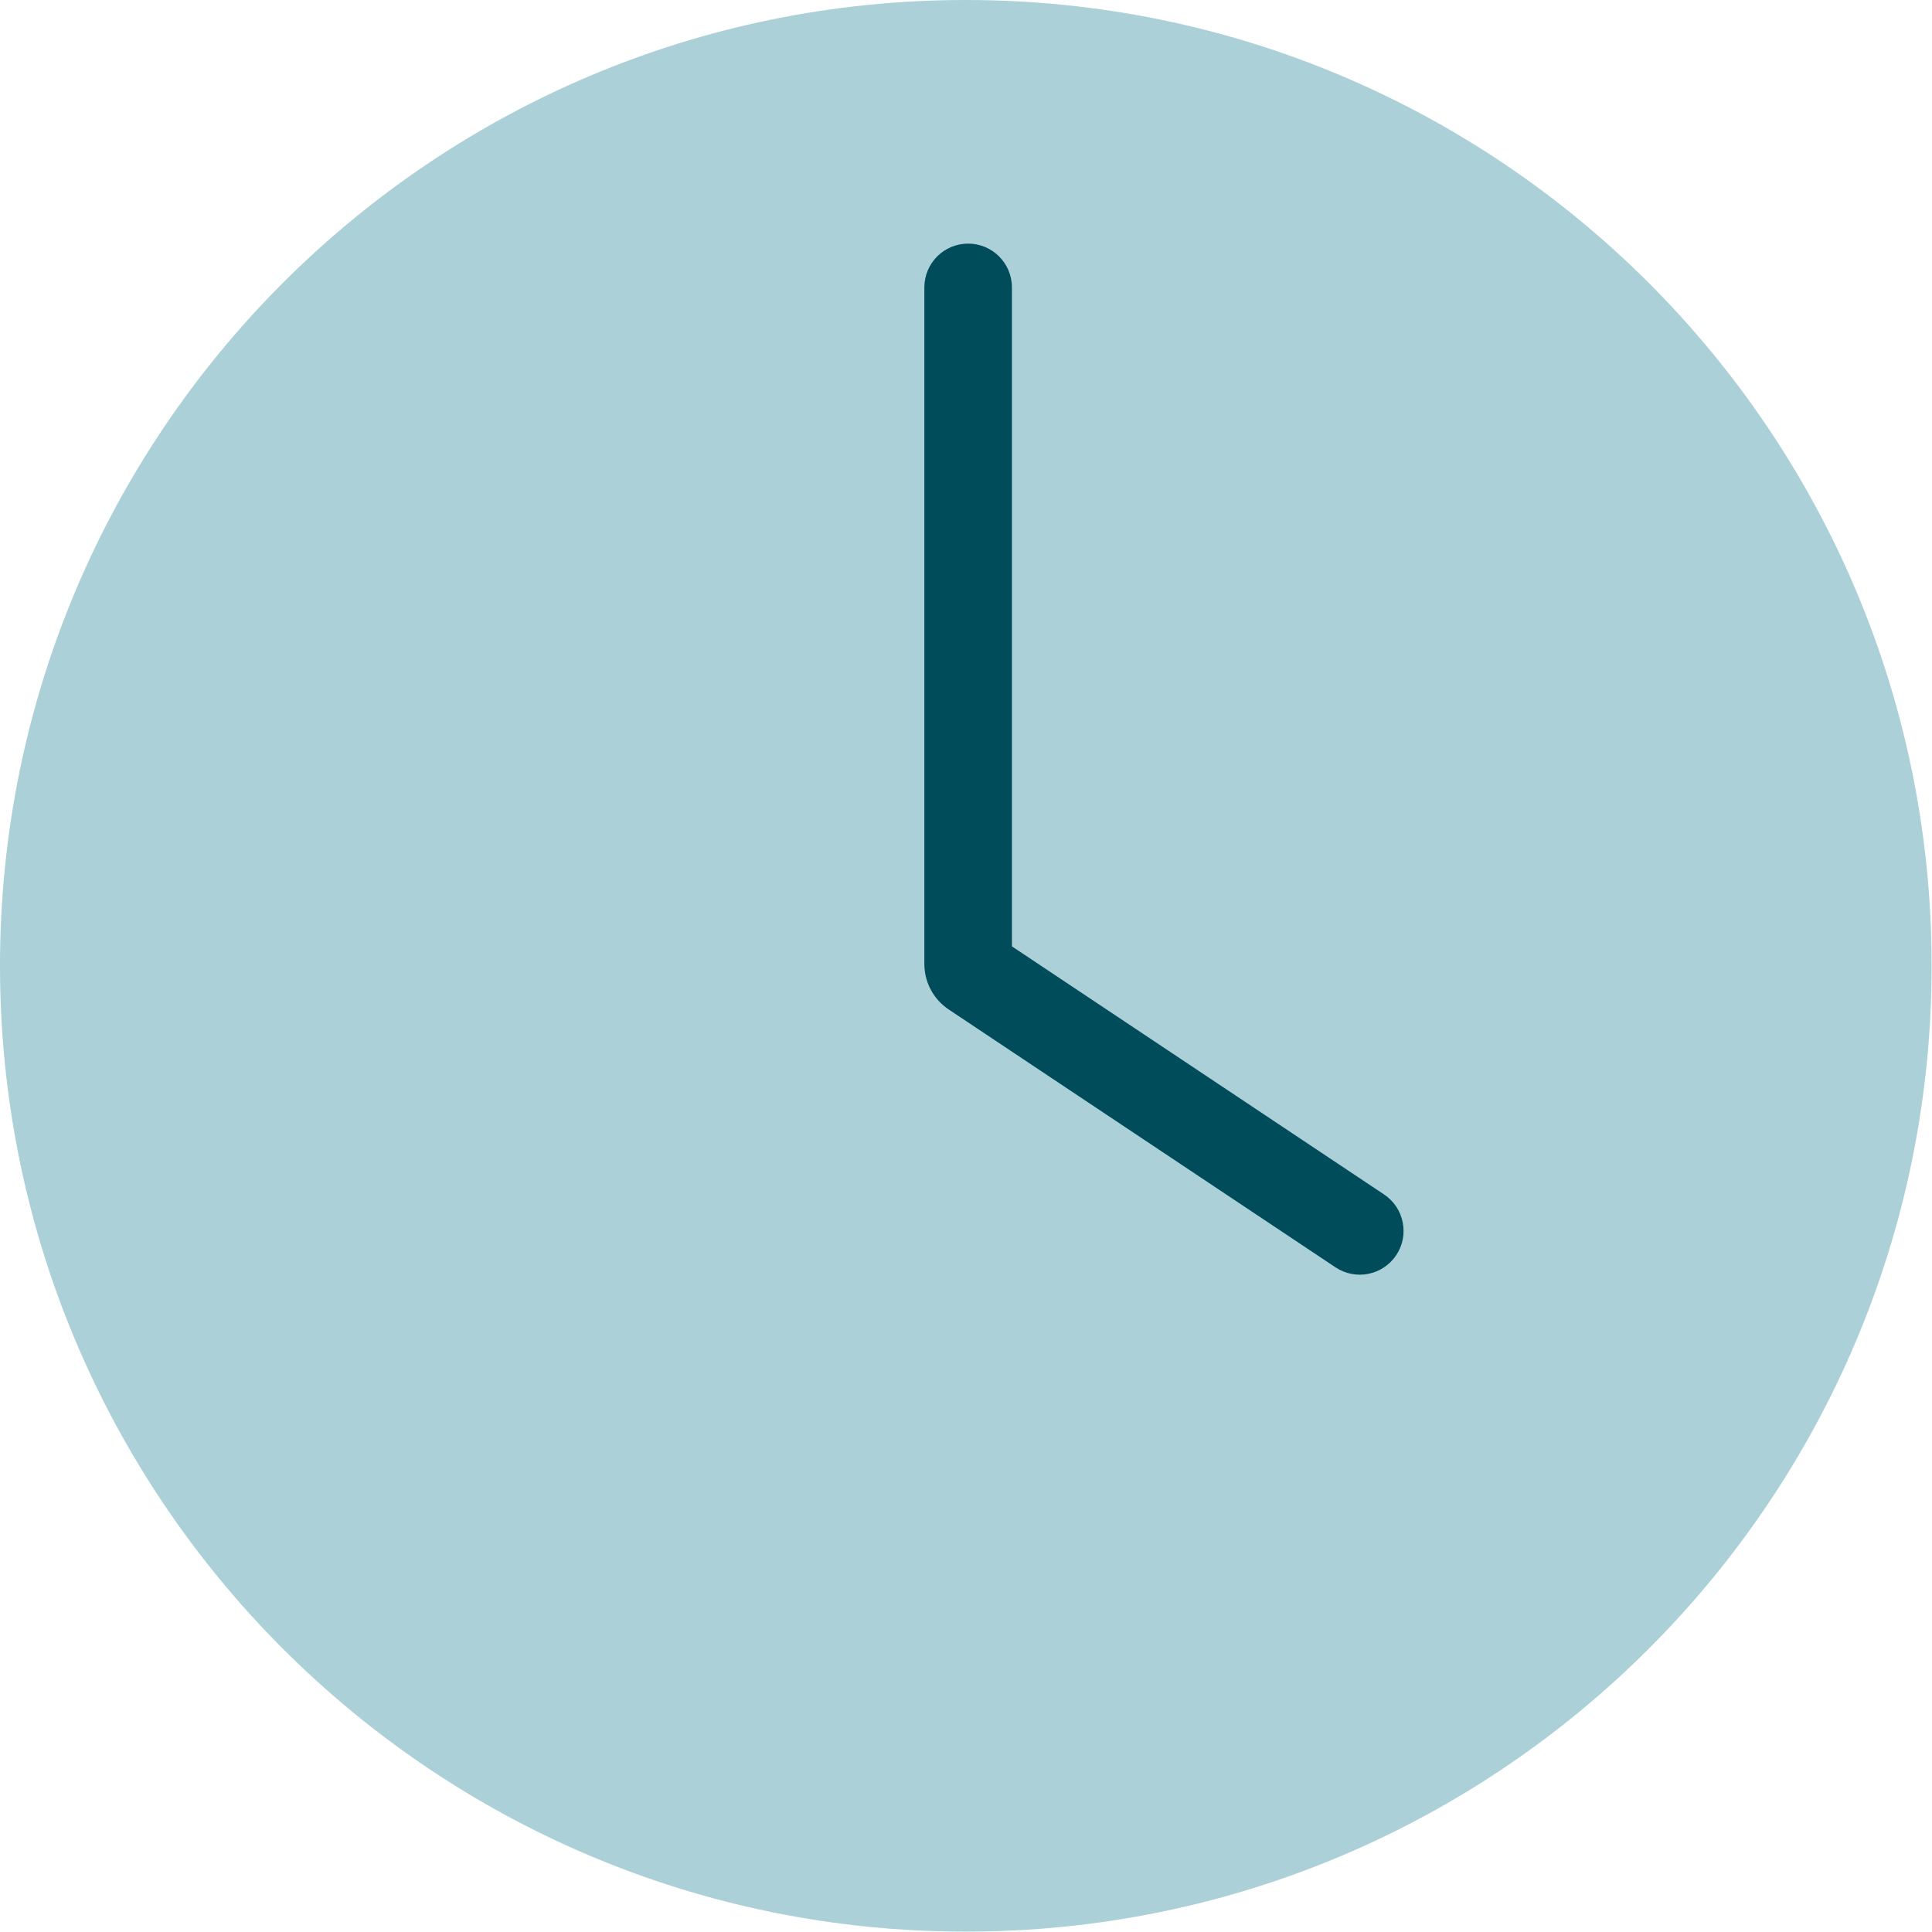
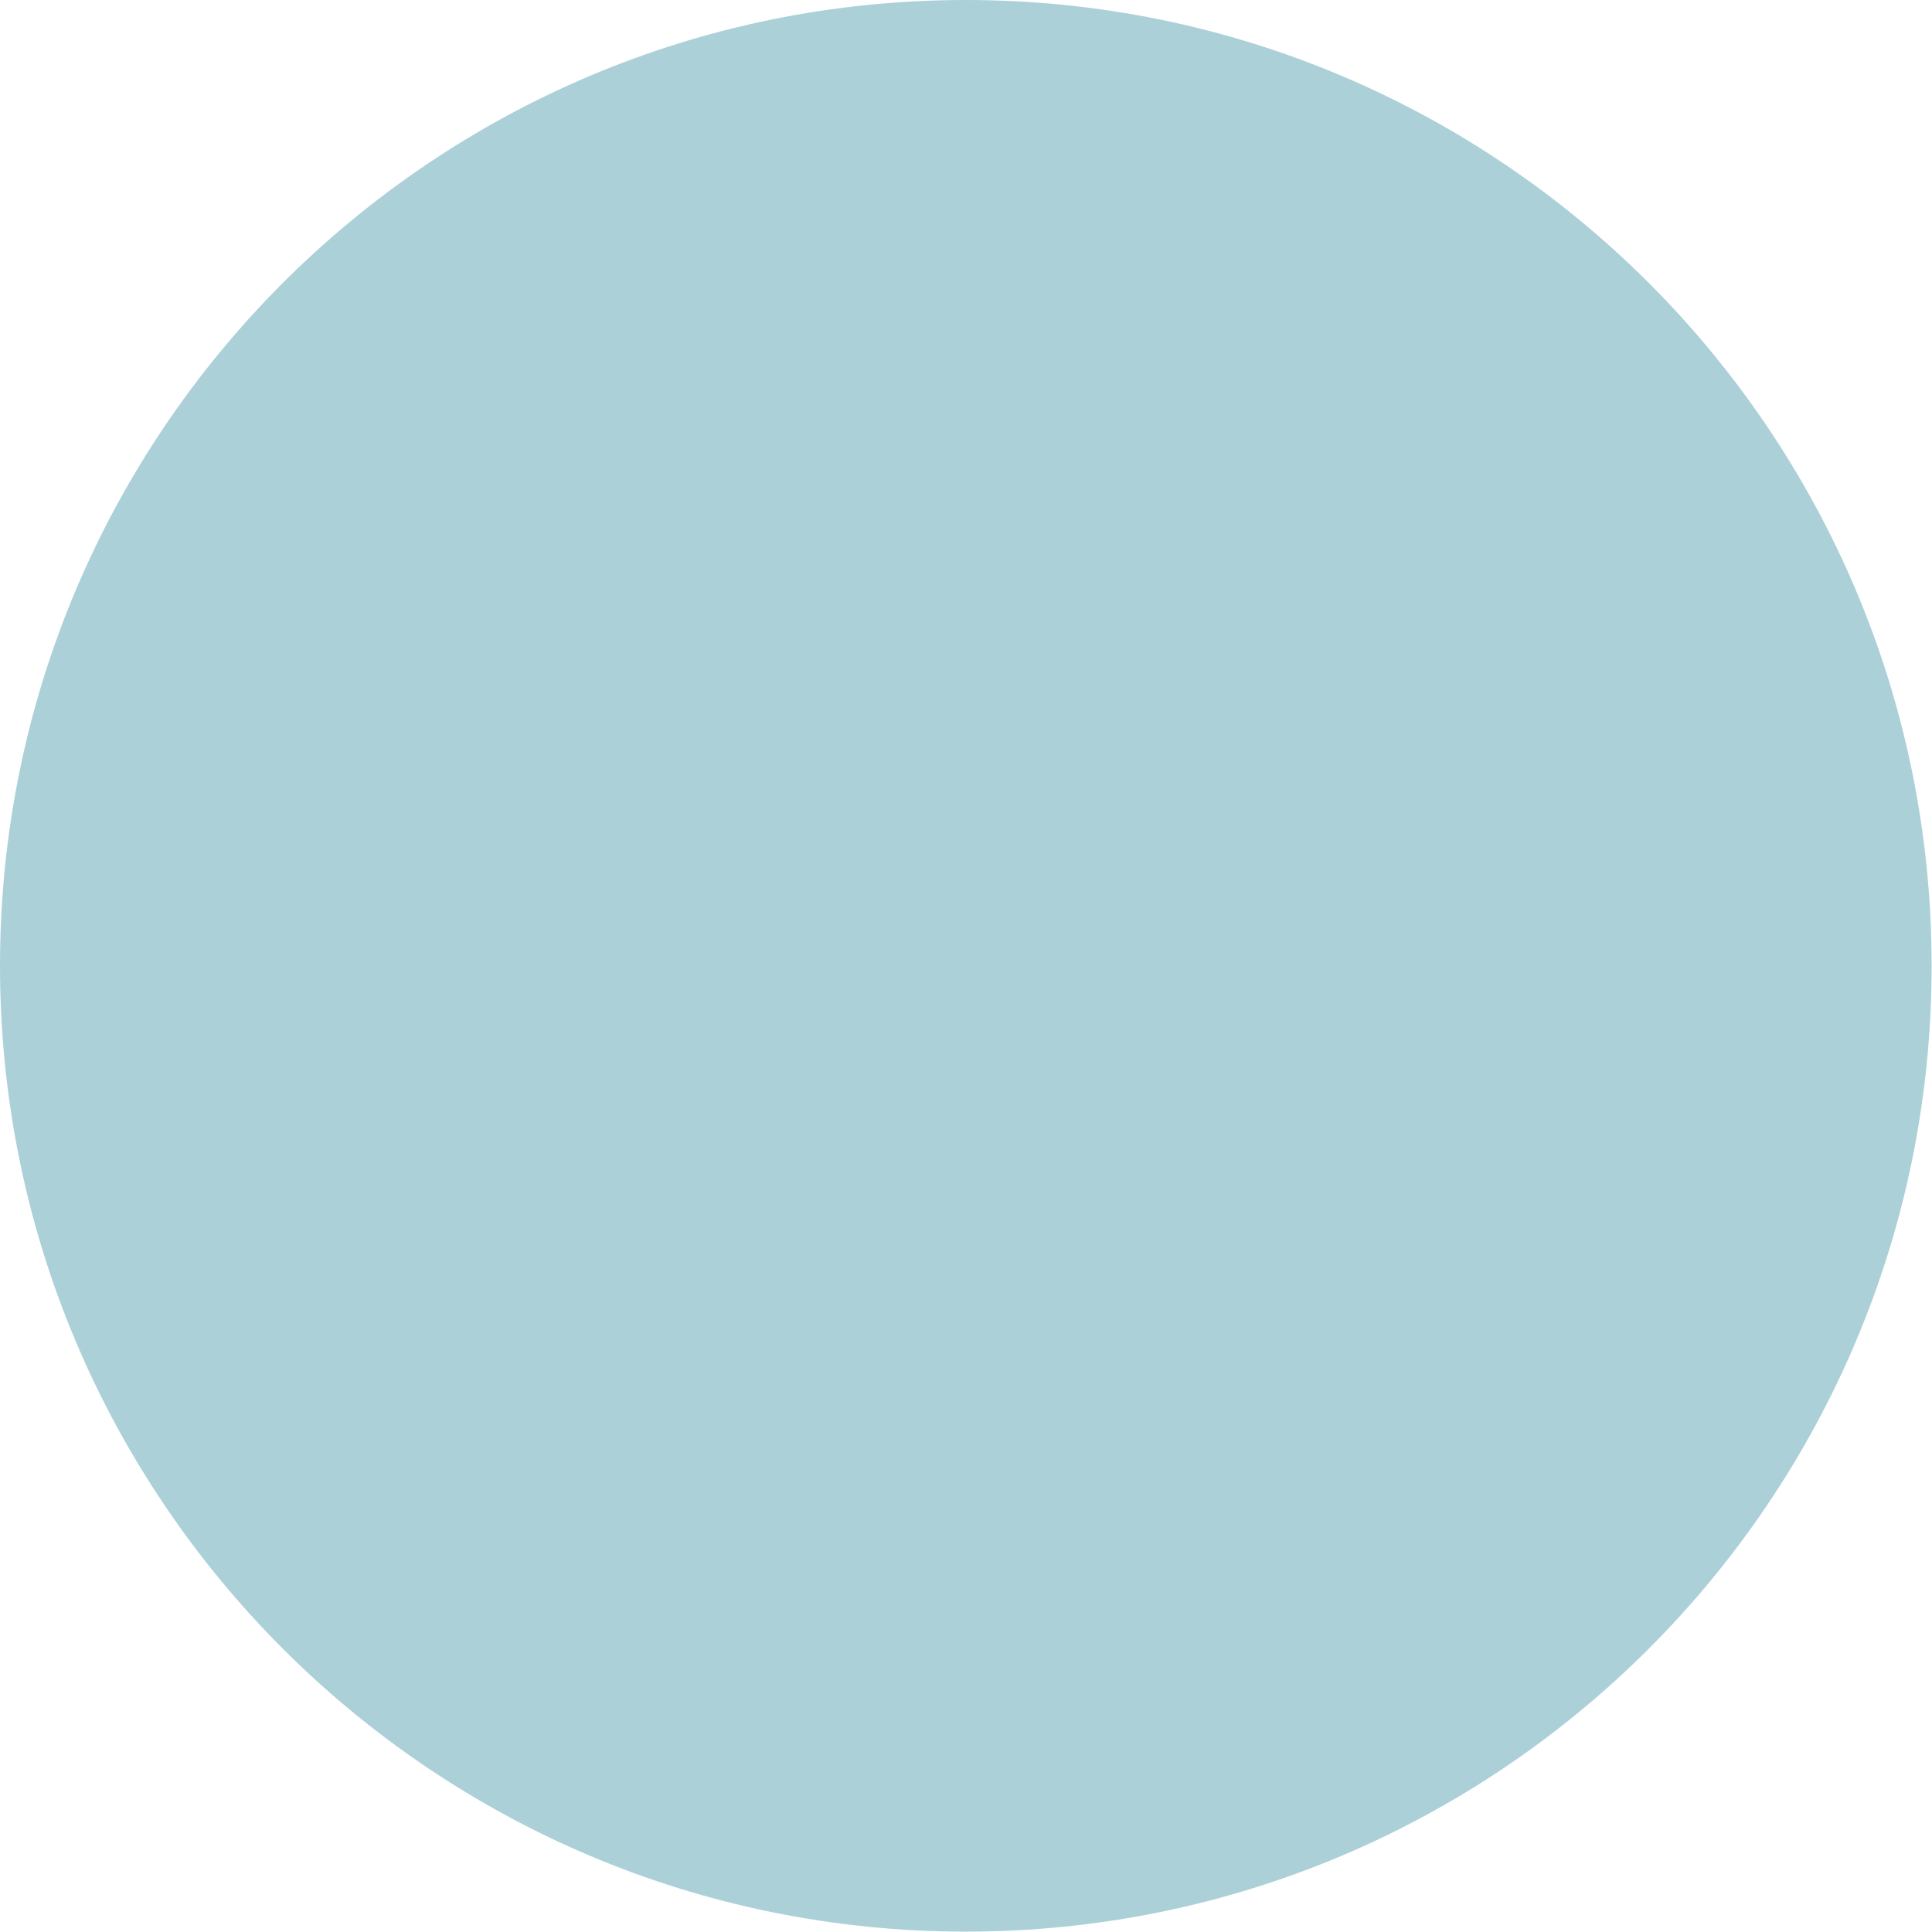
<svg xmlns="http://www.w3.org/2000/svg" width="353" height="353" viewBox="0 0 353 353" fill="none">
  <path d="M352.932 176.466C352.932 273.925 273.925 352.932 176.466 352.932C79.006 352.932 0 273.925 0 176.466C0 79.006 79.006 0 176.466 0C273.925 0 352.932 79.006 352.932 176.466Z" fill="#ABD0D8" />
-   <path d="M168.891 52.511C168.891 48.093 172.472 44.511 176.891 44.511C181.309 44.511 184.891 48.093 184.891 52.511V172.914L252.886 218.244C256.562 220.694 257.555 225.661 255.104 229.337C252.654 233.014 247.687 234.007 244.011 231.556L173.344 184.445C170.649 182.648 168.996 179.662 168.896 176.437L168.891 176.125V52.511Z" fill="#004C5B" />
</svg>